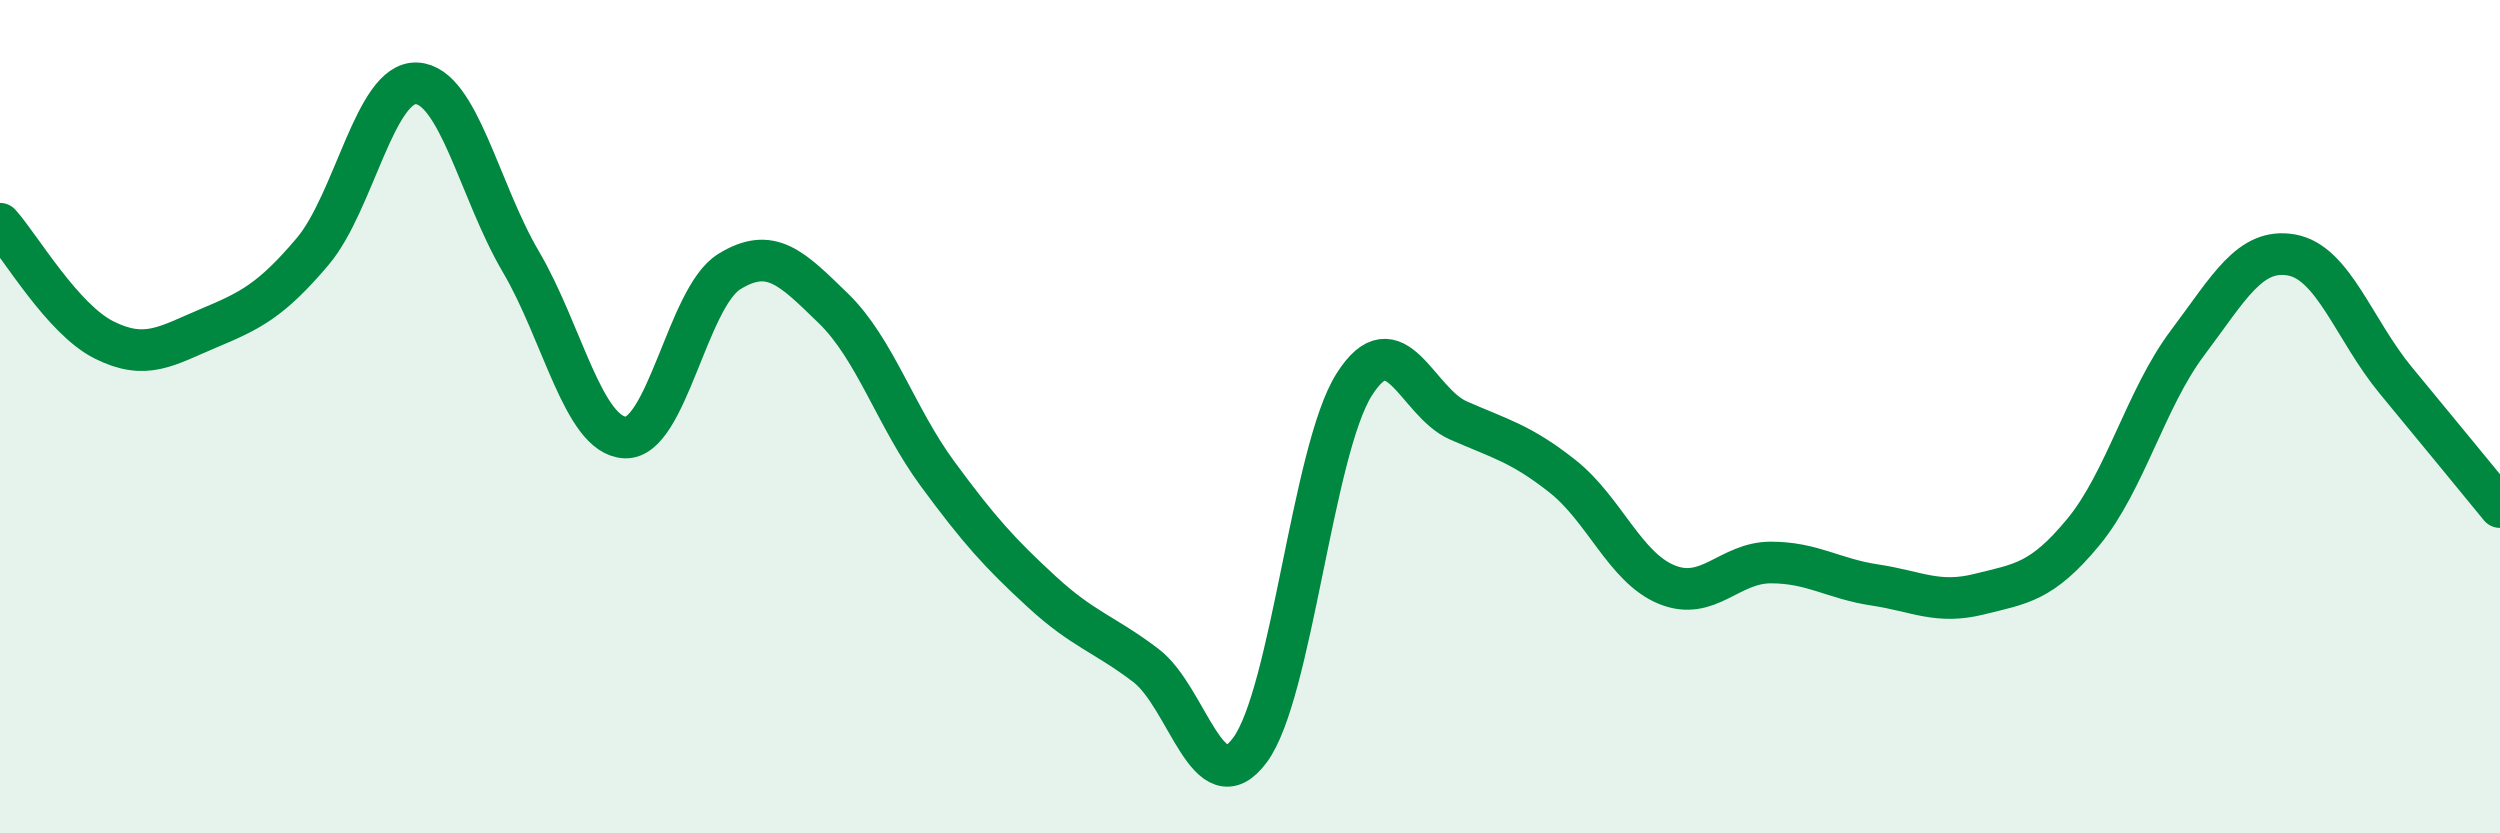
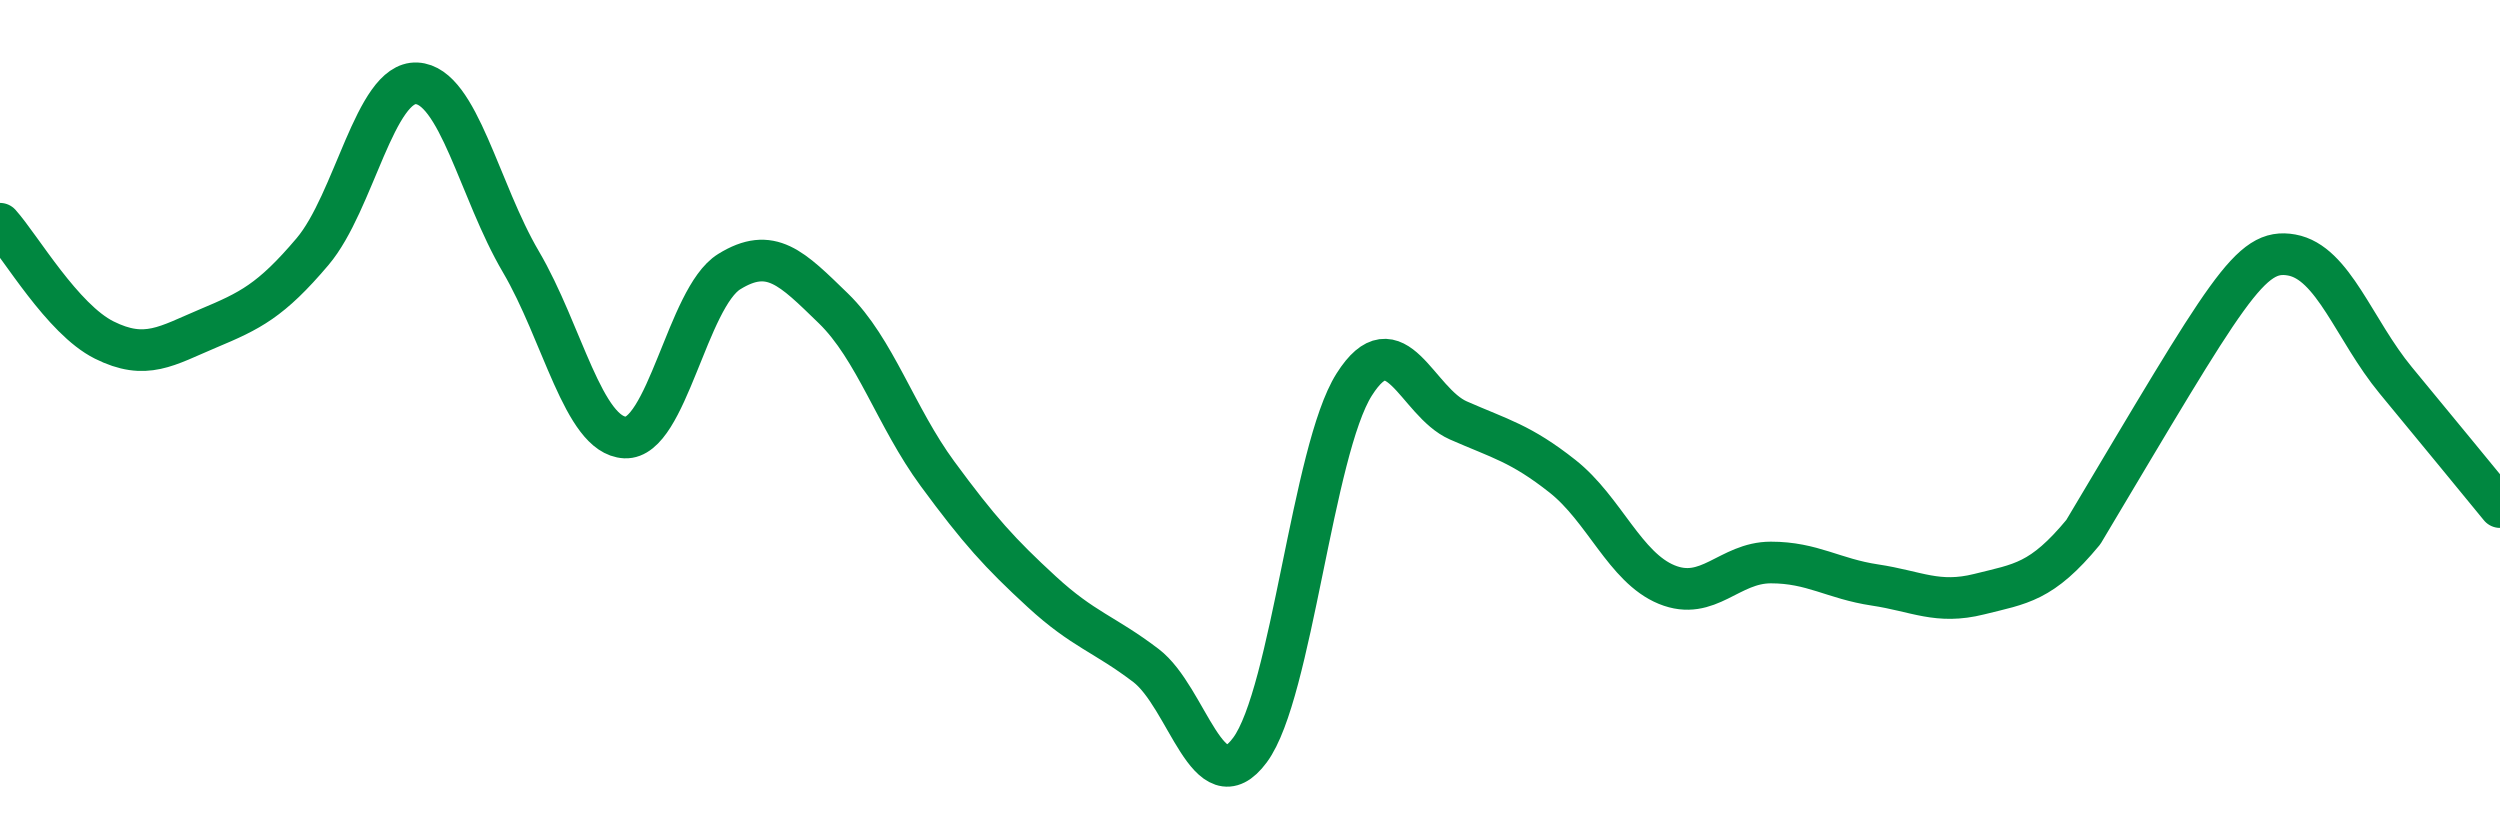
<svg xmlns="http://www.w3.org/2000/svg" width="60" height="20" viewBox="0 0 60 20">
-   <path d="M 0,5.37 C 0.5,5.93 1.5,7.66 2.5,8.16 C 3.5,8.66 4,8.3 5,7.88 C 6,7.46 6.5,7.22 7.5,6.04 C 8.5,4.86 9,1.95 10,2 C 11,2.05 11.5,4.58 12.5,6.28 C 13.5,7.98 14,10.45 15,10.5 C 16,10.55 16.5,7.14 17.5,6.52 C 18.5,5.9 19,6.43 20,7.4 C 21,8.37 21.5,10.01 22.5,11.37 C 23.5,12.73 24,13.28 25,14.2 C 26,15.12 26.5,15.21 27.5,15.97 C 28.5,16.73 29,19.35 30,18 C 31,16.65 31.5,10.81 32.5,9.23 C 33.5,7.65 34,9.65 35,10.09 C 36,10.53 36.5,10.64 37.5,11.43 C 38.5,12.22 39,13.62 40,14.03 C 41,14.44 41.5,13.5 42.5,13.5 C 43.5,13.5 44,13.89 45,14.04 C 46,14.19 46.5,14.51 47.5,14.26 C 48.5,14.01 49,13.98 50,12.77 C 51,11.56 51.5,9.56 52.5,8.23 C 53.5,6.9 54,5.94 55,6.12 C 56,6.3 56.5,7.92 57.5,9.13 C 58.5,10.34 59.5,11.56 60,12.17L60 20L0 20Z" fill="#008740" opacity="0.1" stroke-linecap="round" stroke-linejoin="round" />
-   <path d="M 0,5.37 C 0.5,5.93 1.5,7.66 2.5,8.16 C 3.5,8.66 4,8.3 5,7.88 C 6,7.46 6.5,7.22 7.5,6.04 C 8.5,4.86 9,1.95 10,2 C 11,2.05 11.5,4.58 12.5,6.28 C 13.5,7.98 14,10.45 15,10.5 C 16,10.55 16.5,7.14 17.5,6.52 C 18.5,5.9 19,6.43 20,7.4 C 21,8.37 21.5,10.01 22.5,11.37 C 23.5,12.73 24,13.28 25,14.2 C 26,15.12 26.5,15.21 27.5,15.97 C 28.5,16.73 29,19.35 30,18 C 31,16.65 31.5,10.81 32.5,9.23 C 33.5,7.65 34,9.65 35,10.09 C 36,10.53 36.5,10.64 37.5,11.43 C 38.5,12.22 39,13.62 40,14.03 C 41,14.44 41.5,13.5 42.5,13.5 C 43.5,13.5 44,13.89 45,14.04 C 46,14.19 46.5,14.51 47.5,14.26 C 48.5,14.01 49,13.98 50,12.77 C 51,11.56 51.5,9.56 52.5,8.23 C 53.5,6.9 54,5.94 55,6.12 C 56,6.3 56.5,7.92 57.5,9.13 C 58.5,10.34 59.5,11.56 60,12.17" stroke="#008740" stroke-width="1" fill="none" stroke-linecap="round" stroke-linejoin="round" />
+   <path d="M 0,5.37 C 0.5,5.93 1.5,7.66 2.5,8.16 C 3.5,8.66 4,8.3 5,7.88 C 6,7.46 6.5,7.22 7.5,6.04 C 8.5,4.86 9,1.95 10,2 C 11,2.05 11.5,4.58 12.5,6.28 C 13.5,7.98 14,10.45 15,10.5 C 16,10.55 16.5,7.14 17.5,6.52 C 18.5,5.9 19,6.43 20,7.4 C 21,8.37 21.5,10.01 22.5,11.37 C 23.5,12.73 24,13.28 25,14.2 C 26,15.12 26.5,15.21 27.5,15.97 C 28.5,16.73 29,19.35 30,18 C 31,16.65 31.5,10.81 32.5,9.23 C 33.5,7.65 34,9.65 35,10.09 C 36,10.53 36.5,10.64 37.5,11.43 C 38.5,12.22 39,13.62 40,14.03 C 41,14.44 41.5,13.5 42.5,13.5 C 43.5,13.5 44,13.89 45,14.04 C 46,14.19 46.5,14.51 47.5,14.26 C 48.5,14.01 49,13.98 50,12.77 C 53.5,6.9 54,5.94 55,6.12 C 56,6.3 56.5,7.92 57.5,9.13 C 58.5,10.34 59.5,11.56 60,12.17" stroke="#008740" stroke-width="1" fill="none" stroke-linecap="round" stroke-linejoin="round" />
</svg>